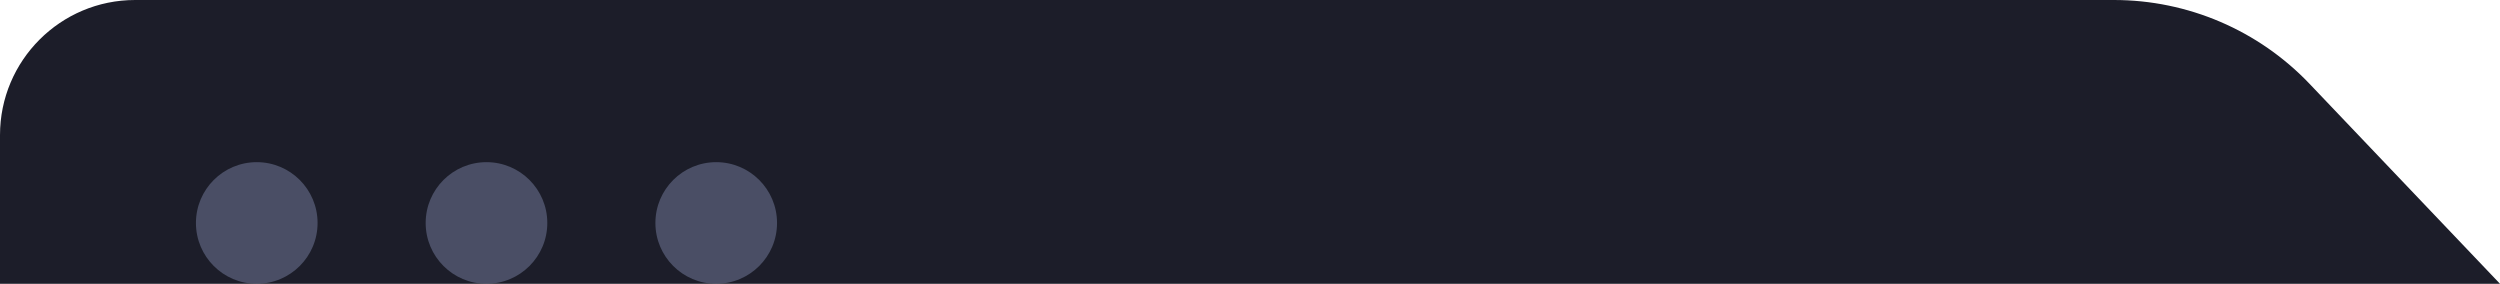
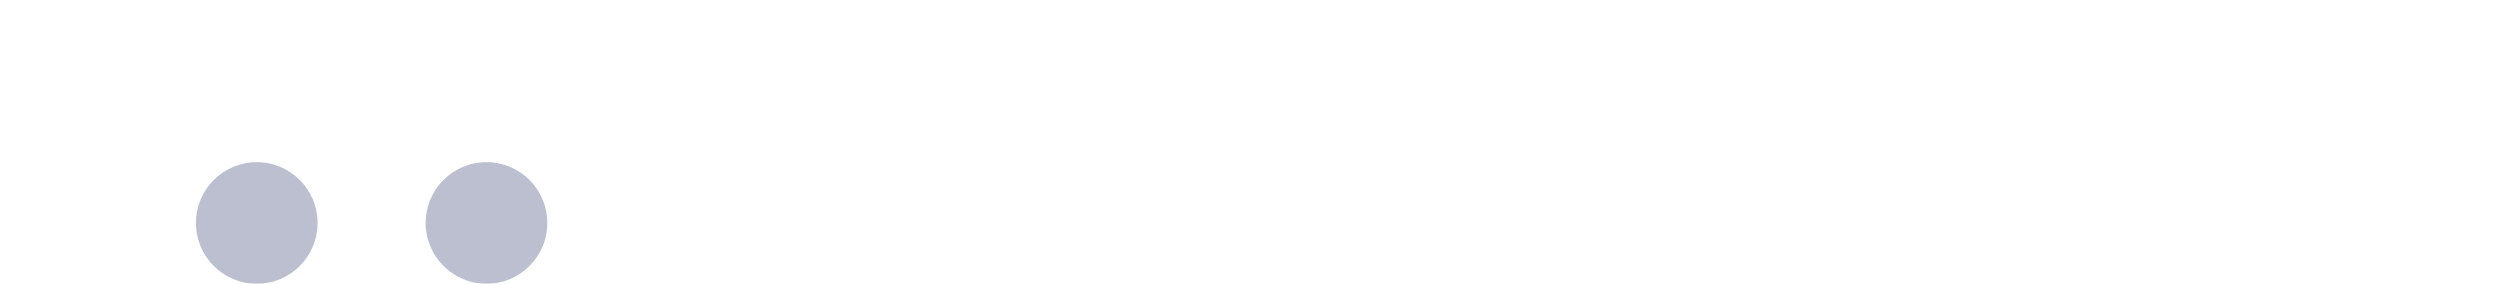
<svg xmlns="http://www.w3.org/2000/svg" width="185" height="21" viewBox="0 0 185 21" fill="none">
-   <path d="M0 10C0 4.477 4.477 0 10 0H156.429C161.902 0 167.136 2.243 170.911 6.207L185 21H0V10Z" fill="#1C1D29" />
  <g opacity="0.5">
    <circle cx="19" cy="16.5" r="4.5" fill="#7780A1" />
    <circle cx="36" cy="16.5" r="4.5" fill="#7780A1" />
-     <circle cx="53" cy="16.5" r="4.5" fill="#7780A1" />
  </g>
</svg>